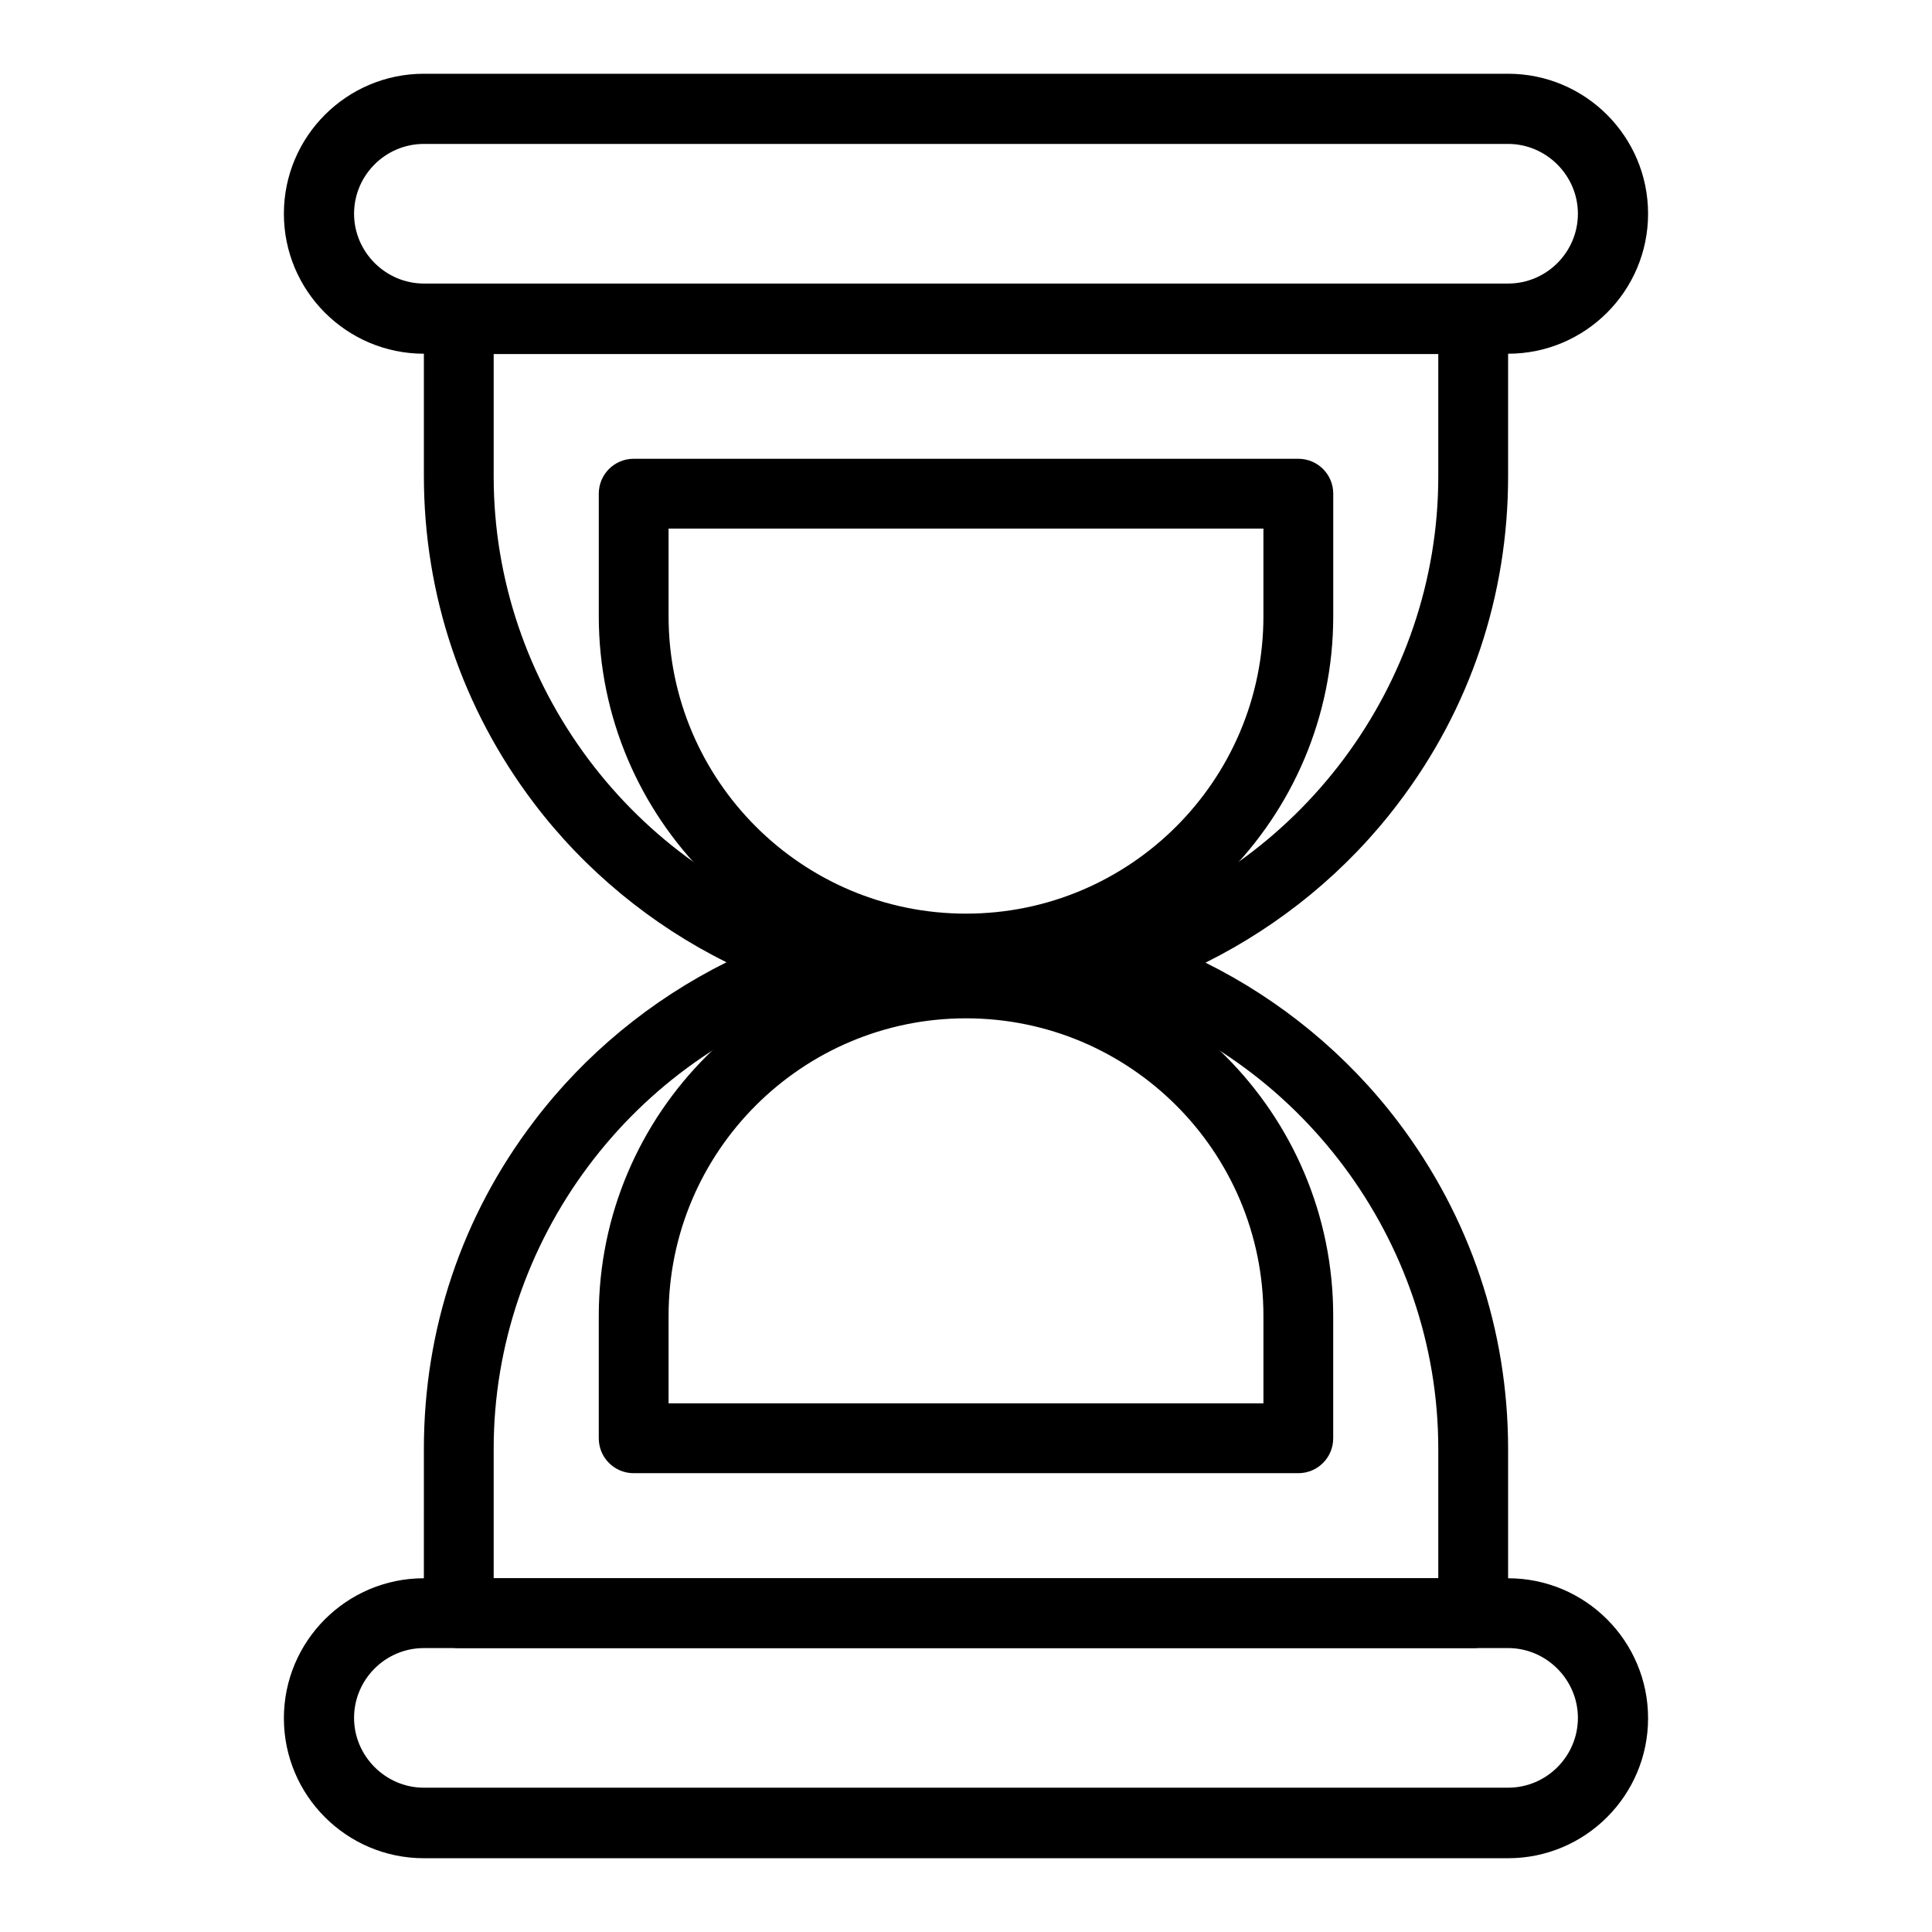
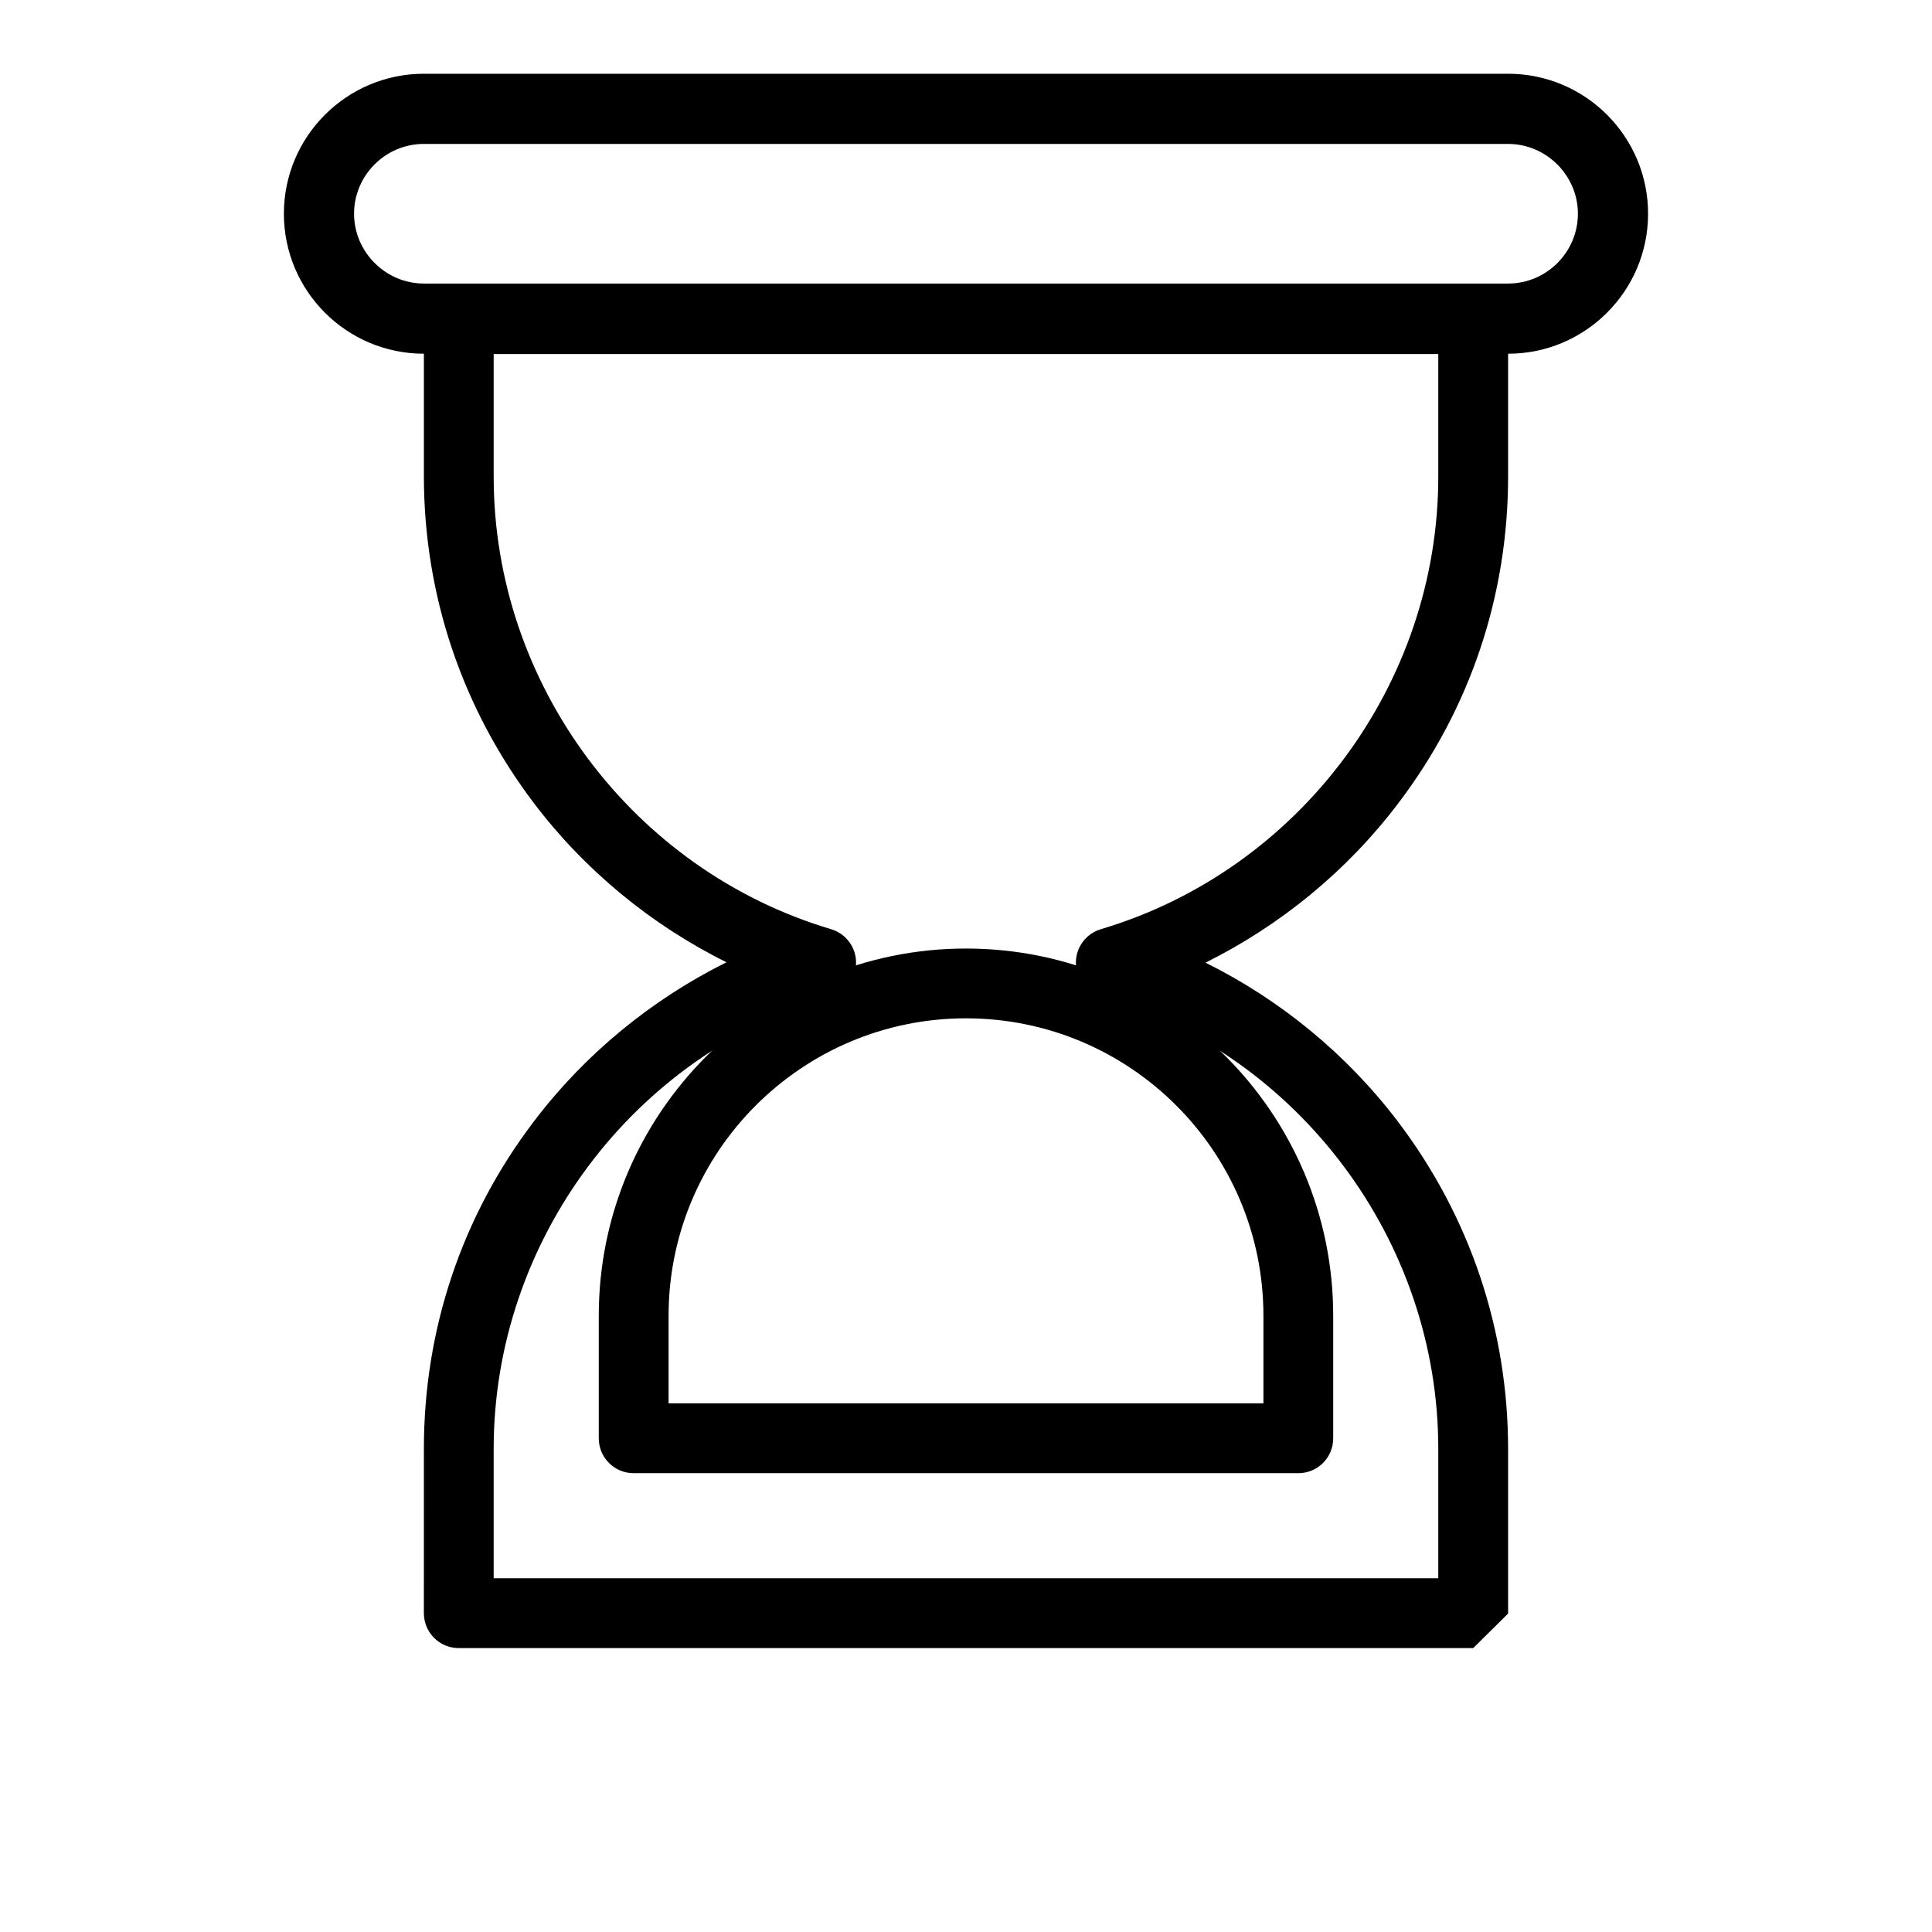
<svg xmlns="http://www.w3.org/2000/svg" fill="#000000" width="800px" height="800px" version="1.1" viewBox="144 144 512 512">
  <g>
    <path d="m543.66 237.74h-287.33c-20.469 0-37.098-16.629-37.098-37.098s16.629-37.098 37.098-37.098h287.33c20.469 0 37.098 16.629 37.098 37.098 0 20.465-16.633 37.098-37.098 37.098zm-287.33-55.598c-10.234 0-18.5 8.363-18.5 18.5s8.363 18.5 18.5 18.5h287.33c10.234 0 18.5-8.363 18.5-18.5s-8.363-18.5-18.5-18.5h-287.33z" />
-     <path d="m400 404.62c-53.727 0-97.316-43.691-97.316-97.316v-32.473c0-5.117 4.133-9.25 9.25-9.25h176.14c5.117 0 9.25 4.133 9.25 9.25v32.473c-0.004 53.625-43.594 97.316-97.32 97.316zm-78.82-120.54v23.223c0 43.492 35.324 78.82 78.82 78.82 43.492 0 78.82-35.324 78.82-78.82v-23.223z" />
-     <path d="m543.66 636.45h-287.33c-20.469 0-37.098-16.629-37.098-37.098s16.629-37.098 37.098-37.098l287.33 0.004c20.469 0 37.098 16.629 37.098 37.098 0 20.465-16.633 37.094-37.098 37.094zm-287.33-55.691c-10.234 0-18.5 8.363-18.5 18.5s8.363 18.5 18.5 18.5l287.33-0.004c10.234 0 18.5-8.363 18.5-18.5 0-10.137-8.363-18.5-18.5-18.5z" />
-     <path d="m534.41 580.76h-268.83c-5.117 0-9.25-4.133-9.25-9.25l0.004-43.594c0-31.586 10.035-61.598 29.125-86.691 13.48-17.809 31.094-32.273 51.07-42.215-19.875-9.84-37.59-24.402-51.07-42.215-18.992-25.094-29.125-55.105-29.125-86.691v-41.617c0-5.117 4.133-9.25 9.25-9.25h268.83c5.117 0 9.25 4.133 9.25 9.25v41.723c0 31.586-10.035 61.598-29.125 86.691-13.48 17.809-31.094 32.273-51.07 42.215 19.875 9.84 37.59 24.402 51.07 42.215 18.992 25.094 29.125 55.105 29.125 86.691v43.59c0 5.016-4.133 9.148-9.25 9.148zm-259.58-18.5h250.33v-34.344c0-55.004-36.801-104.3-89.445-119.95-3.938-1.18-6.594-4.82-6.594-8.855 0-4.035 2.656-7.676 6.594-8.855 52.645-15.645 89.445-64.945 89.445-119.95v-32.473h-250.33v32.473c0 55.004 36.801 104.3 89.445 119.95 3.938 1.18 6.594 4.82 6.594 8.855 0 4.035-2.656 7.676-6.594 8.855-52.645 15.645-89.445 64.945-89.445 119.95z" />
+     <path d="m534.41 580.76h-268.83c-5.117 0-9.25-4.133-9.25-9.25l0.004-43.594c0-31.586 10.035-61.598 29.125-86.691 13.48-17.809 31.094-32.273 51.07-42.215-19.875-9.84-37.59-24.402-51.07-42.215-18.992-25.094-29.125-55.105-29.125-86.691v-41.617c0-5.117 4.133-9.25 9.25-9.25h268.83c5.117 0 9.25 4.133 9.25 9.25v41.723c0 31.586-10.035 61.598-29.125 86.691-13.48 17.809-31.094 32.273-51.07 42.215 19.875 9.84 37.59 24.402 51.07 42.215 18.992 25.094 29.125 55.105 29.125 86.691v43.59zm-259.58-18.5h250.33v-34.344c0-55.004-36.801-104.3-89.445-119.95-3.938-1.18-6.594-4.82-6.594-8.855 0-4.035 2.656-7.676 6.594-8.855 52.645-15.645 89.445-64.945 89.445-119.95v-32.473h-250.33v32.473c0 55.004 36.801 104.3 89.445 119.95 3.938 1.18 6.594 4.82 6.594 8.855 0 4.035-2.656 7.676-6.594 8.855-52.645 15.645-89.445 64.945-89.445 119.95z" />
    <path d="m488.07 534.41h-176.14c-5.117 0-9.25-4.133-9.25-9.25v-32.473c0-53.727 43.691-97.316 97.316-97.316 53.727 0 97.316 43.691 97.316 97.316v32.473c0.004 5.117-4.129 9.25-9.246 9.25zm-166.89-18.5h157.64v-23.223c0-43.492-35.324-78.82-78.82-78.82-43.492 0-78.82 35.324-78.82 78.82z" />
  </g>
</svg>